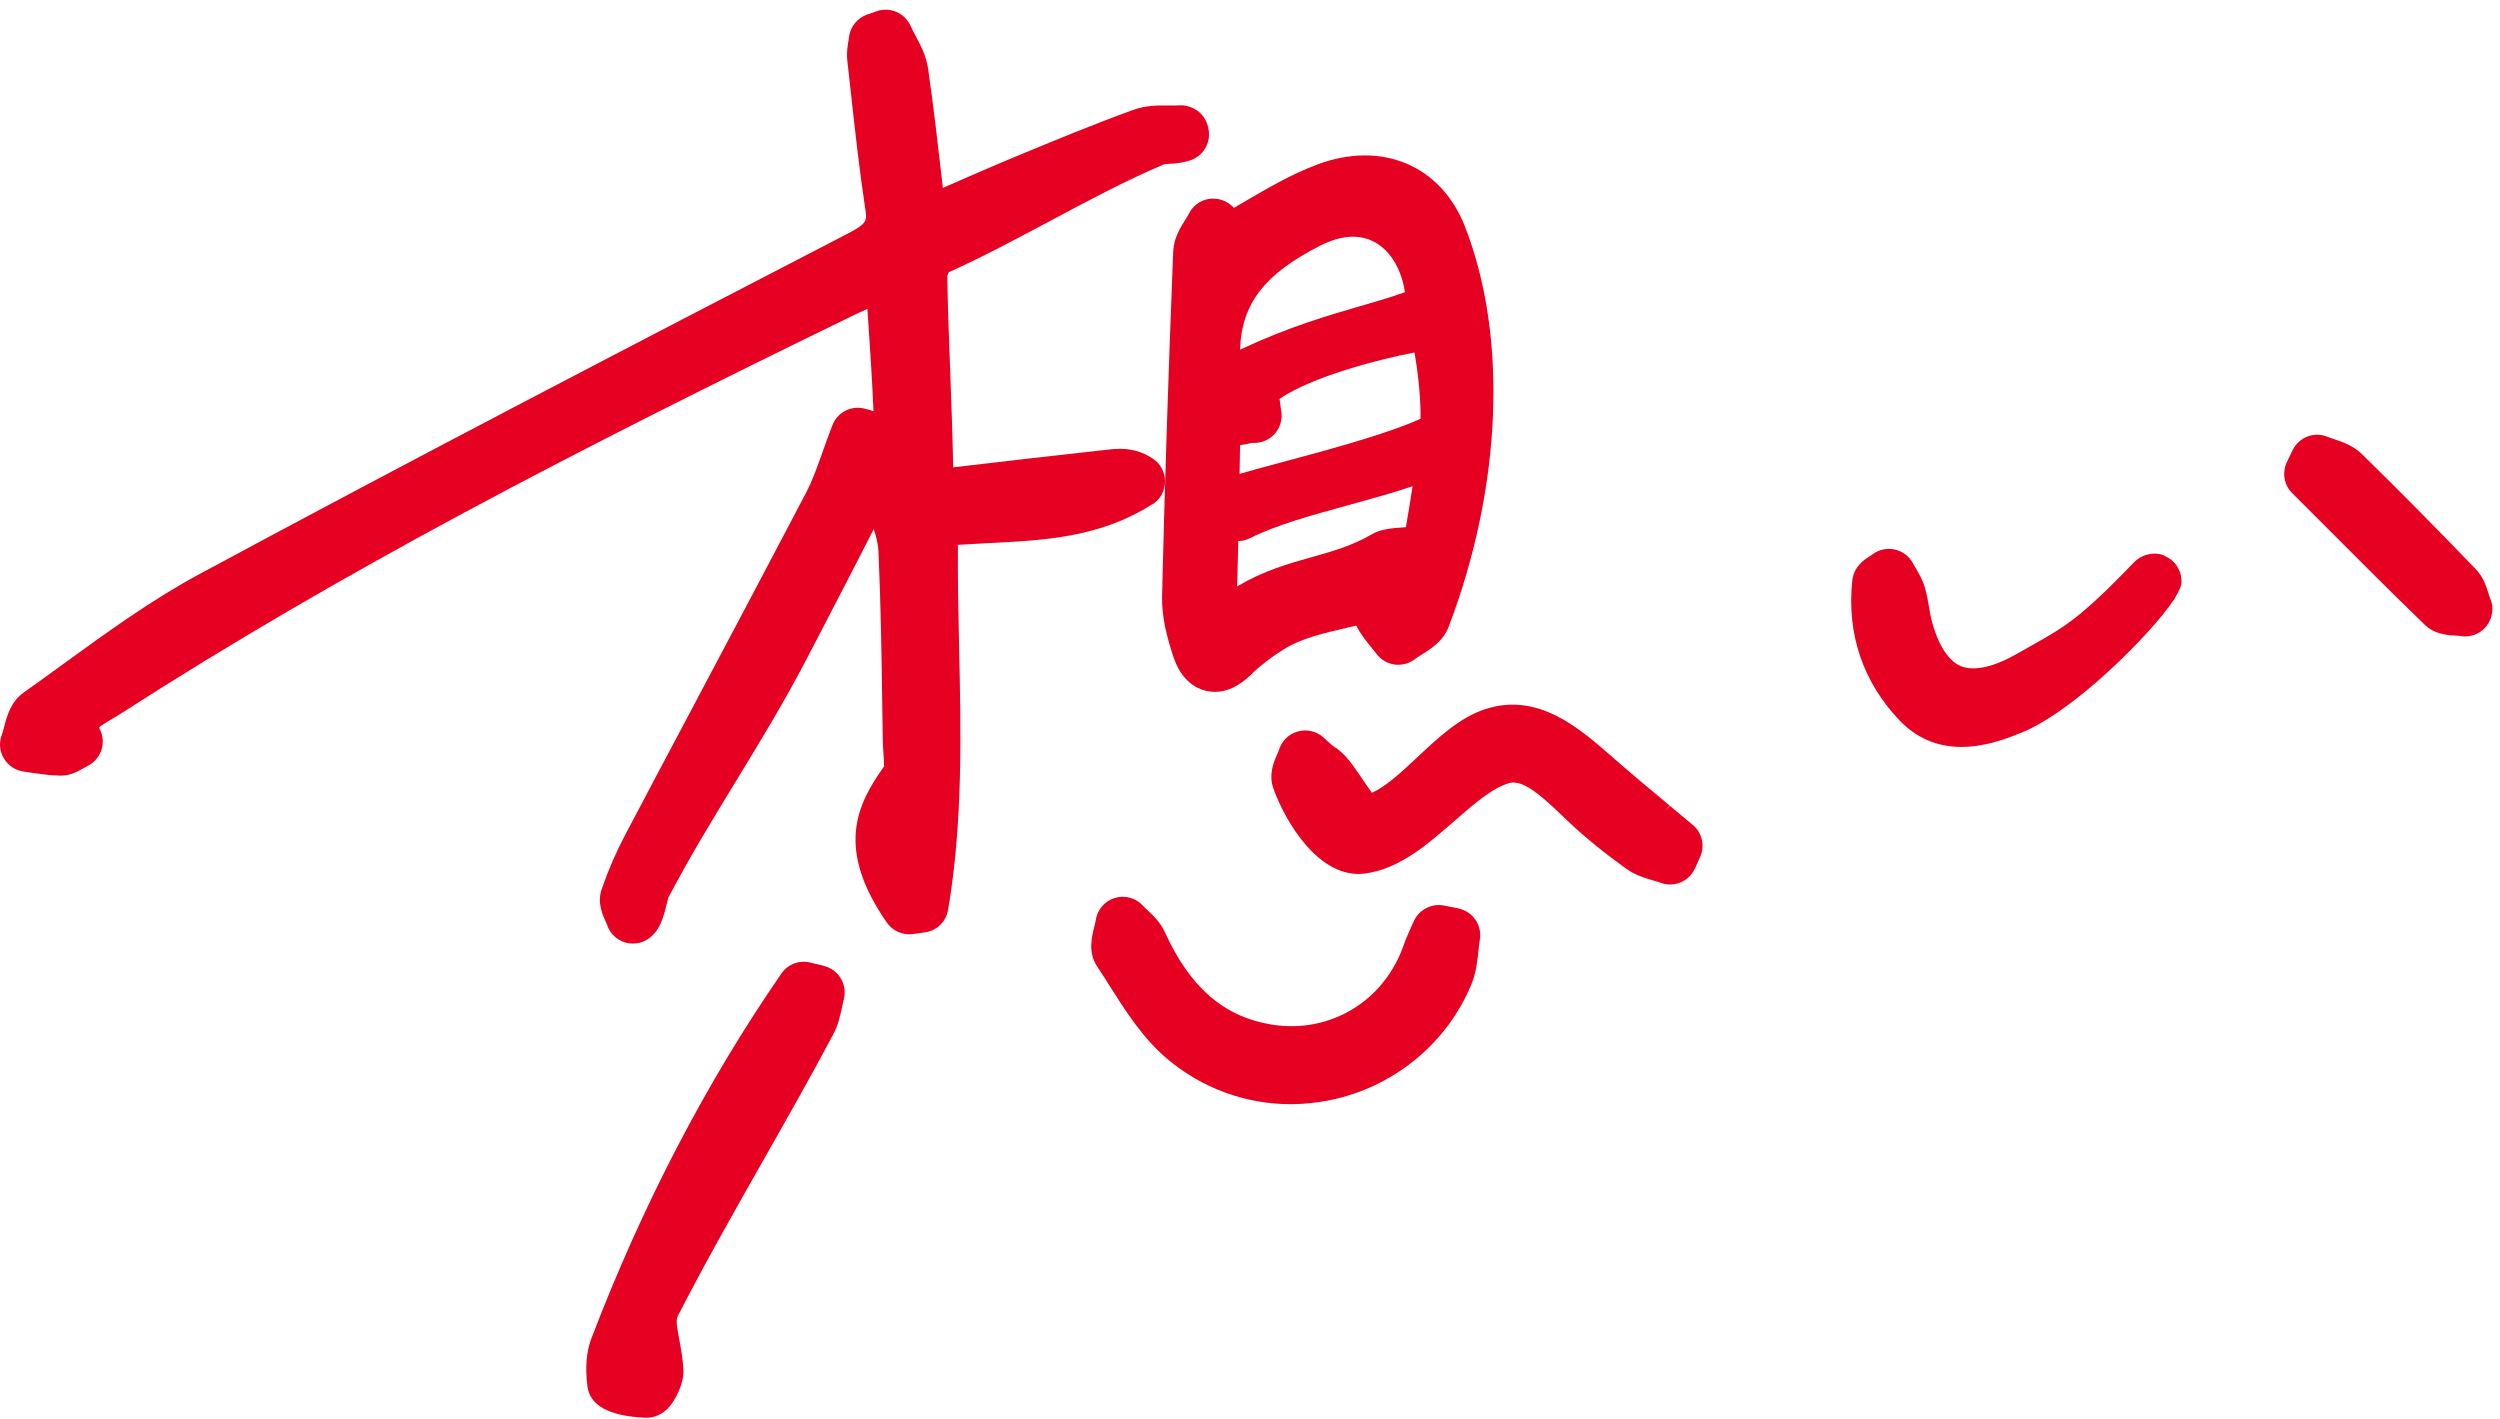
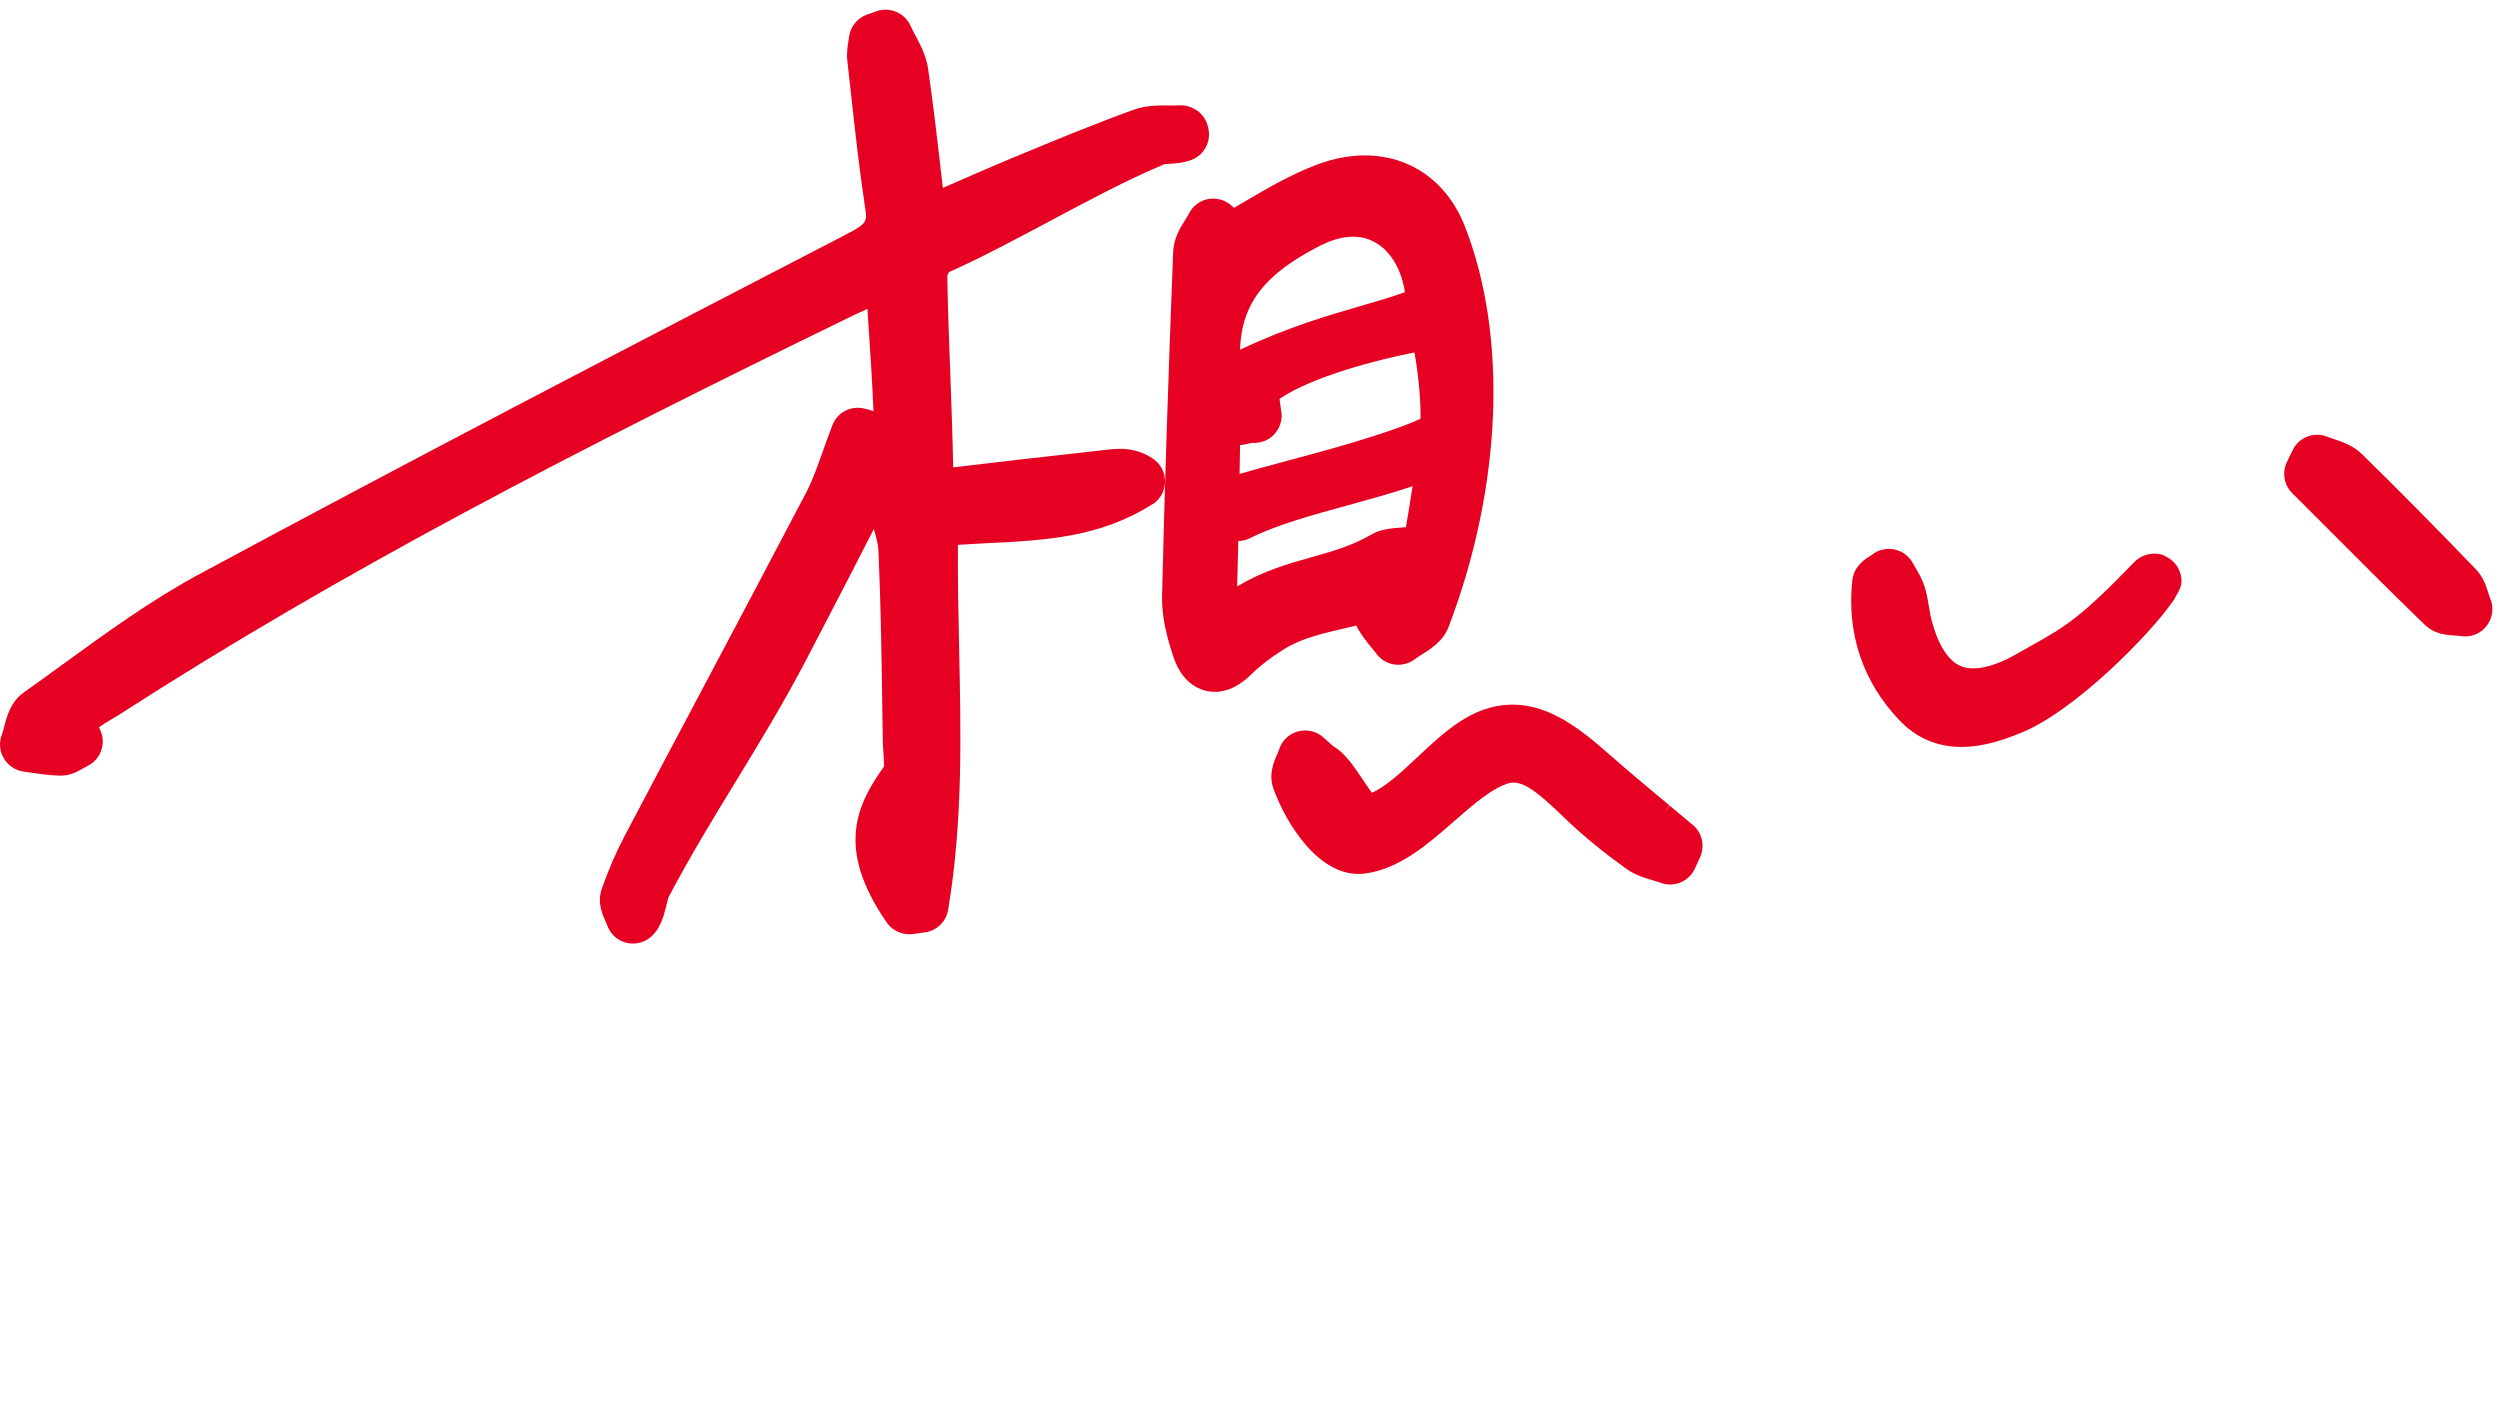
<svg xmlns="http://www.w3.org/2000/svg" width="252" height="143" viewBox="0 0 252 143" fill="none">
  <path d="M116.167 50.84C116.957 50.34 117.427 49.48 117.437 48.54C117.437 47.61 116.987 46.74 116.207 46.23C114.607 45.17 113.127 45.17 111.887 45.3L110.197 45.49C105.487 46.02 100.787 46.54 96.077 47.11C96.077 47.04 96.077 46.97 96.077 46.89C96.017 43.9 95.907 40.88 95.797 37.95V37.85C95.667 34.53 95.537 31.1 95.487 27.81C95.507 27.73 95.587 27.55 95.657 27.43C99.037 25.91 102.467 24.07 105.817 22.29C109.617 20.26 113.547 18.16 117.297 16.58C117.397 16.54 117.587 16.53 117.907 16.51C118.427 16.48 119.147 16.44 119.987 16.16C121.227 15.75 122.017 14.5 121.847 13.2C121.717 12.16 121.167 11.35 120.327 10.94C119.867 10.69 119.347 10.58 118.857 10.62C118.527 10.64 118.187 10.64 117.807 10.63C116.797 10.62 115.527 10.61 114.277 11.06C110.137 12.56 106.027 14.27 102.387 15.78C99.927 16.8 97.557 17.84 95.037 18.94L94.947 18.12C94.507 14.27 94.087 10.63 93.557 6.96C93.367 5.63 92.787 4.54 92.257 3.54C92.097 3.23 91.927 2.92 91.787 2.61C91.207 1.3 89.697 0.66 88.357 1.13L87.397 1.47C86.407 1.82 85.687 2.72 85.577 3.77C85.567 3.88 85.547 3.99 85.517 4.16C85.437 4.65 85.327 5.33 85.407 6.09C85.537 7.2 85.657 8.31 85.777 9.42C86.197 13.22 86.627 17.16 87.217 21.03C87.397 22.23 87.447 22.51 85.467 23.54C63.227 35.05 41.497 46.34 20.157 57.84C15.267 60.47 10.747 63.76 6.367 66.94C5.047 67.9 3.727 68.86 2.397 69.8C1.067 70.74 0.687 72.22 0.407 73.3L0.377 73.42C0.317 73.64 0.267 73.86 0.187 74.06C-0.123 74.85 -0.043 75.73 0.397 76.46C0.837 77.19 1.567 77.67 2.417 77.78C2.707 77.82 3.007 77.86 3.307 77.91C4.157 78.03 5.047 78.16 5.977 78.18C7.027 78.23 7.807 77.78 8.327 77.48L8.467 77.4C8.567 77.34 8.657 77.29 8.767 77.24C10.087 76.62 10.707 75.08 10.157 73.72C10.087 73.54 9.987 73.32 9.977 73.35C10.097 73.17 10.937 72.68 11.257 72.49C11.577 72.3 11.897 72.12 12.197 71.92C34.507 57.56 57.877 45.48 86.097 31.75C86.537 31.54 86.987 31.33 87.437 31.13L87.507 32.23C87.727 35.51 87.927 38.5 88.047 41.45C87.717 41.33 87.377 41.23 87.007 41.16C85.697 40.89 84.387 41.61 83.907 42.86C83.557 43.76 83.247 44.63 82.947 45.48C82.377 47.08 81.887 48.46 81.237 49.7C77.587 56.67 73.847 63.71 70.237 70.52L69.927 71.11C67.617 75.46 65.307 79.8 63.017 84.16C62.087 85.92 61.297 87.75 60.657 89.61C60.177 90.99 60.727 92.18 61.087 92.98C61.127 93.06 61.167 93.14 61.187 93.21C61.457 94.05 62.117 94.71 62.957 94.98C63.227 95.07 63.517 95.11 63.807 95.11C64.387 95.11 64.967 94.92 65.427 94.58C66.577 93.74 66.917 92.31 67.227 91.04L67.267 90.87C67.297 90.73 67.327 90.6 67.357 90.5C69.537 86.35 71.877 82.52 74.137 78.82C76.557 74.85 79.067 70.75 81.427 66.2L83.687 61.85C85.137 59.06 86.617 56.2 88.077 53.33C88.317 54.09 88.517 54.85 88.547 55.52C88.787 60.84 88.867 66.26 88.937 71.5L88.987 74.63C88.987 75.02 89.017 75.43 89.047 75.85C89.067 76.18 89.127 77.01 89.117 77.25C86.377 81.09 84.197 85.49 89.387 92.99C89.977 93.84 91.017 94.3 92.037 94.15L93.247 93.98C94.437 93.81 95.367 92.9 95.567 91.72C97.067 82.88 96.867 73.91 96.677 65.24C96.607 61.86 96.527 58.37 96.557 54.92C97.617 54.85 98.677 54.79 99.717 54.74C105.217 54.47 110.907 54.19 116.177 50.81L116.167 50.84Z" fill="#E60021" />
  <path d="M119.847 21.53C119.757 21.72 119.637 21.9 119.477 22.15C118.987 22.93 118.317 24 118.257 25.36C117.757 38.1 117.387 49.47 117.137 60.1C117.087 62.24 117.667 64.34 118.247 66.11C119.037 68.55 120.477 69.37 121.537 69.63C121.847 69.7 122.157 69.74 122.467 69.74C123.717 69.74 124.947 69.14 126.137 67.97C127.017 67.1 128.127 66.25 129.437 65.43C131.197 64.33 133.497 63.8 135.937 63.24C136.197 63.18 136.457 63.12 136.717 63.06C137.147 63.94 137.737 64.65 138.227 65.25C138.407 65.46 138.577 65.68 138.747 65.9C139.187 66.5 139.867 66.89 140.597 66.99C141.327 67.08 142.087 66.87 142.667 66.41C142.837 66.27 143.037 66.15 143.237 66.03L143.327 65.97C144.237 65.4 145.487 64.62 146.037 63.15C151.397 49.04 152.007 33.98 147.677 22.86C145.267 16.67 139.287 14.15 132.787 16.58C130.157 17.57 127.787 18.96 125.497 20.3L125.347 20.39C125.027 20.58 124.707 20.77 124.387 20.95L124.177 20.76C123.547 20.17 122.657 19.91 121.807 20.06C120.957 20.21 120.217 20.77 119.837 21.54L119.847 21.53ZM124.997 35.24C125.147 30.61 127.467 27.62 133.057 24.77C134.237 24.17 135.347 23.86 136.377 23.86C137.257 23.86 138.057 24.08 138.777 24.53C140.257 25.44 141.277 27.22 141.617 29.45C140.247 29.95 138.797 30.37 137.137 30.85C133.897 31.79 129.917 32.94 125.007 35.24H124.997ZM129.157 41.54L128.977 40.21C132.217 37.96 139.127 36.18 142.577 35.53C143.037 38.02 143.227 40.81 143.187 42.21C139.847 43.75 133.347 45.49 128.997 46.65C127.027 47.18 125.787 47.52 124.947 47.77C124.967 46.8 124.977 45.83 124.997 44.87C125.367 44.83 125.687 44.76 125.887 44.71C125.997 44.68 126.097 44.66 126.197 44.64C126.997 44.7 127.797 44.42 128.367 43.86C128.987 43.25 129.277 42.38 129.167 41.53L129.157 41.54ZM124.797 54.6V54.54C125.207 54.54 125.617 54.43 125.997 54.25C128.647 52.91 132.307 51.91 135.877 50.93C138.047 50.33 140.287 49.72 142.387 49.01C142.197 50.28 141.967 51.69 141.717 53.14C140.057 53.24 139.077 53.39 138.297 53.85C136.317 55 134.327 55.57 132.217 56.16C129.847 56.83 127.397 57.52 124.787 59.06C124.757 59.08 124.737 59.09 124.707 59.11C124.737 57.6 124.777 56.1 124.817 54.62L124.797 54.6Z" fill="#E60021" />
-   <path d="M146.987 91.56L145.557 91.28C144.297 91.03 143.007 91.71 142.497 92.89C142.407 93.1 142.317 93.3 142.207 93.54C141.957 94.09 141.707 94.65 141.487 95.28C139.497 100.96 134.007 104.24 128.137 103.27C123.357 102.48 119.947 99.52 117.417 93.96C116.957 92.94 116.197 92.24 115.597 91.68C115.457 91.55 115.317 91.42 115.197 91.28C114.477 90.5 113.367 90.2 112.347 90.52C111.337 90.84 110.587 91.73 110.447 92.78C110.427 92.94 110.377 93.11 110.337 93.29L110.307 93.4C110.047 94.43 109.647 95.99 110.587 97.41C111.007 98.04 111.417 98.68 111.827 99.34C113.477 101.94 115.177 104.62 117.617 106.7C121.097 109.66 125.517 111.3 130.067 111.3C131.617 111.3 133.187 111.11 134.717 110.75C140.827 109.29 145.907 105 148.297 99.27C148.797 98.08 148.917 96.88 149.037 95.76C149.077 95.41 149.107 95.06 149.167 94.71C149.407 93.24 148.447 91.86 146.987 91.57V91.56Z" fill="#E60021" />
-   <path d="M83.037 97.35L81.657 97.02C80.547 96.76 79.407 97.19 78.767 98.13C71.197 109.09 64.757 121.46 59.617 134.9C59.107 136.23 58.977 137.8 59.207 139.71C59.447 141.67 61.347 142.72 65.007 142.91H65.157C65.617 142.91 66.507 142.79 67.297 141.99C68.027 141.25 68.977 139.47 68.887 138.03C68.807 136.78 68.607 135.74 68.447 134.9C68.177 133.46 68.127 133.04 68.367 132.57C71.097 127.25 74.057 122.04 76.917 117C79.257 112.87 81.687 108.6 83.997 104.25C84.497 103.31 84.697 102.38 84.877 101.51C84.927 101.26 84.987 101.01 85.047 100.76C85.247 100.04 85.137 99.27 84.757 98.63C84.377 97.99 83.747 97.53 83.027 97.36L83.037 97.35Z" fill="#E60021" />
  <path d="M170.617 83.14C169.847 82.5 169.087 81.86 168.317 81.22L167.807 81.77L168.287 81.19C166.577 79.76 164.797 78.29 163.097 76.81L162.547 76.33C159.197 73.39 155.027 69.74 149.717 71.48C147.137 72.32 144.977 74.35 142.877 76.32C141.307 77.79 139.697 79.3 138.287 79.91C137.987 79.5 137.637 78.98 137.377 78.6C136.417 77.17 135.587 75.94 134.477 75.27C134.337 75.19 134.097 74.96 133.877 74.76C133.697 74.6 133.517 74.43 133.337 74.28C132.627 73.68 131.677 73.48 130.787 73.74C129.897 74 129.207 74.68 128.927 75.57C128.897 75.68 128.847 75.78 128.797 75.9L128.757 75.99C128.417 76.76 127.847 78.05 128.357 79.48C129.517 82.74 132.977 88.73 137.687 88.04C141.127 87.54 143.907 85.11 146.597 82.76C148.497 81.1 150.457 79.39 152.147 78.93C153.597 78.53 155.627 80.47 157.417 82.17L158.097 82.82C159.767 84.39 161.657 85.94 163.897 87.55C164.827 88.22 165.837 88.52 166.717 88.77C166.947 88.84 167.187 88.9 167.407 88.99C167.707 89.1 168.027 89.16 168.347 89.16C169.427 89.16 170.417 88.52 170.857 87.53L171.377 86.38C171.877 85.26 171.567 83.93 170.637 83.15L170.617 83.14Z" fill="#E60021" />
  <path d="M218.177 56C217.157 55.58 215.897 55.86 215.107 56.69C209.677 62.32 208.147 63.18 204.817 65.05C204.347 65.31 203.847 65.6 203.297 65.91C200.957 67.25 198.937 67.69 197.637 67.14C196.377 66.61 195.337 64.96 194.697 62.5C194.597 62.11 194.527 61.68 194.447 61.22C194.347 60.6 194.237 59.95 194.037 59.26C193.817 58.49 193.447 57.86 193.147 57.34C193.047 57.17 192.937 56.99 192.837 56.8C192.457 56.08 191.787 55.57 190.997 55.39C190.207 55.22 189.377 55.39 188.737 55.89C188.637 55.97 188.537 56.03 188.417 56.1C187.947 56.4 186.857 57.09 186.707 58.55C186.147 63.9 187.797 68.77 191.477 72.62C193.167 74.39 195.257 75.29 197.707 75.29C200.157 75.29 202.297 74.43 203.617 73.91C208.987 71.81 216.767 63.94 219.077 60.53C219.157 60.45 219.207 60.36 219.237 60.26C219.687 59.54 219.897 59.03 219.897 58.61C219.897 57.48 219.237 56.47 218.187 56.04L218.177 56Z" fill="#E60021" />
  <path d="M251.017 60.36C250.967 60.23 250.917 60.08 250.857 59.88C250.637 59.17 250.347 58.19 249.547 57.36C245.347 53 241.597 49.21 238.067 45.76C237.187 44.9 236.097 44.54 235.227 44.25C235.037 44.19 234.847 44.12 234.667 44.05C233.307 43.46 231.737 44.05 231.097 45.38L230.517 46.58C230.017 47.63 230.227 48.89 231.057 49.71L233.997 52.65C237.377 56.04 240.877 59.55 244.387 62.95C245.437 63.97 246.727 64.03 247.687 64.08C247.807 64.08 247.917 64.08 248.027 64.11C248.177 64.14 248.337 64.15 248.487 64.15C249.327 64.15 250.107 63.78 250.627 63.12C251.247 62.34 251.407 61.29 251.037 60.37L251.017 60.36Z" fill="#E60021" />
</svg>